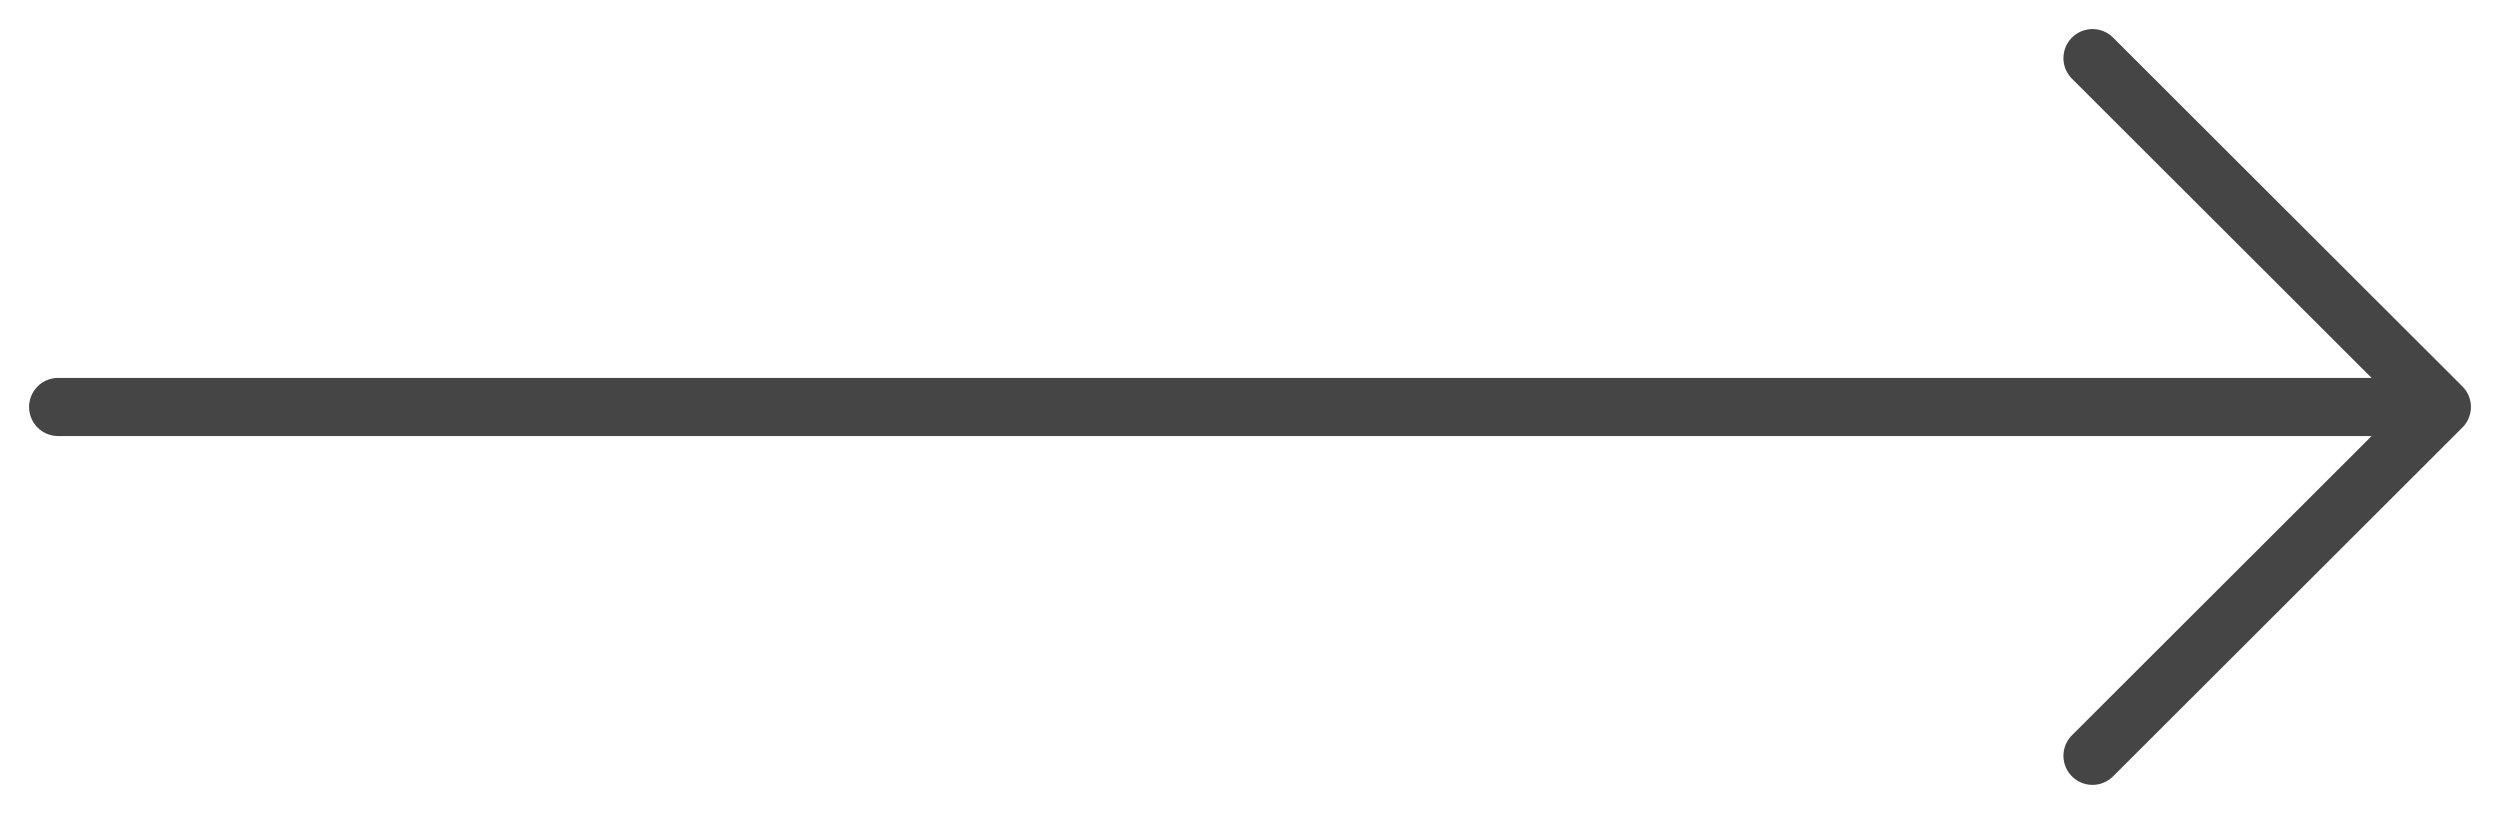
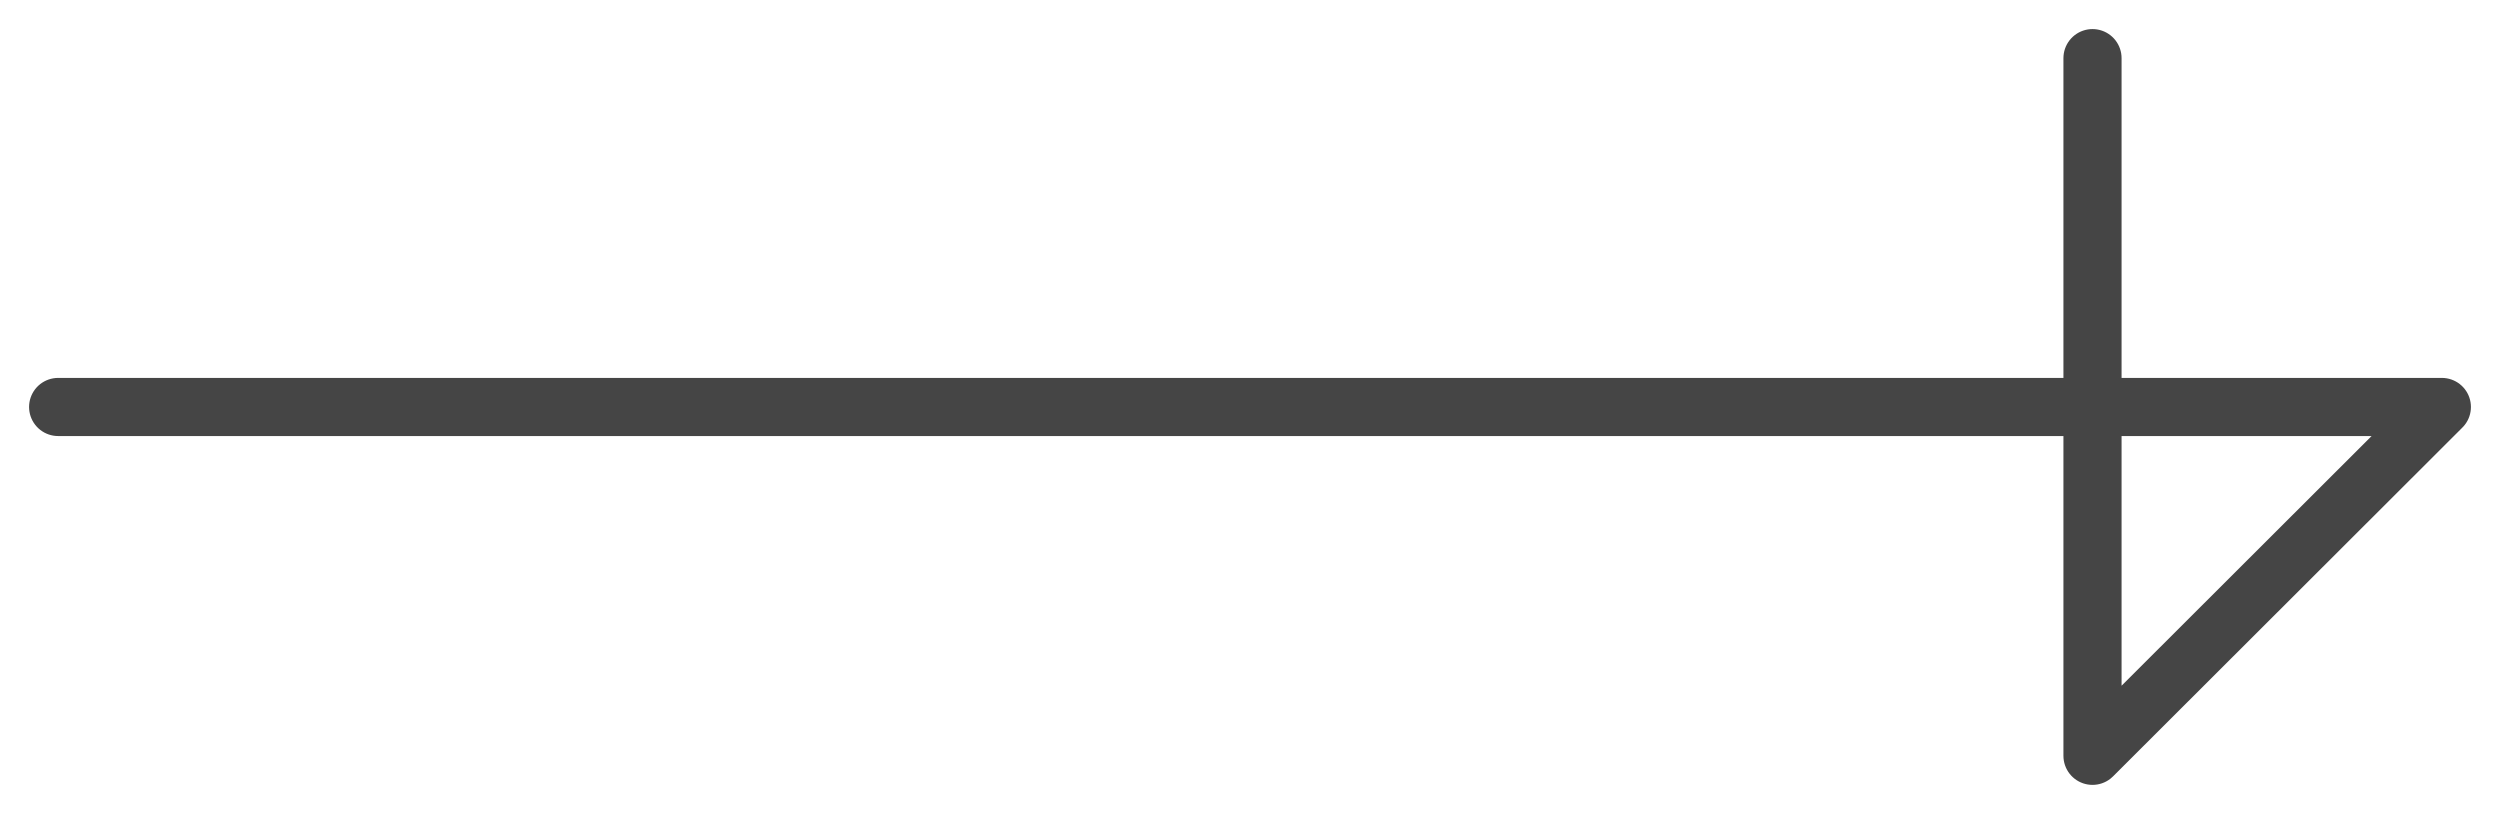
<svg xmlns="http://www.w3.org/2000/svg" width="43" height="14" viewBox="0 0 43 14" fill="none">
-   <path d="M1 7L42 7M42 7L35.991 13M42 7L35.991 1" stroke="#171717" stroke-opacity="0.8" stroke-linecap="round" stroke-linejoin="round" />
+   <path d="M1 7L42 7M42 7L35.991 13L35.991 1" stroke="#171717" stroke-opacity="0.8" stroke-linecap="round" stroke-linejoin="round" />
</svg>